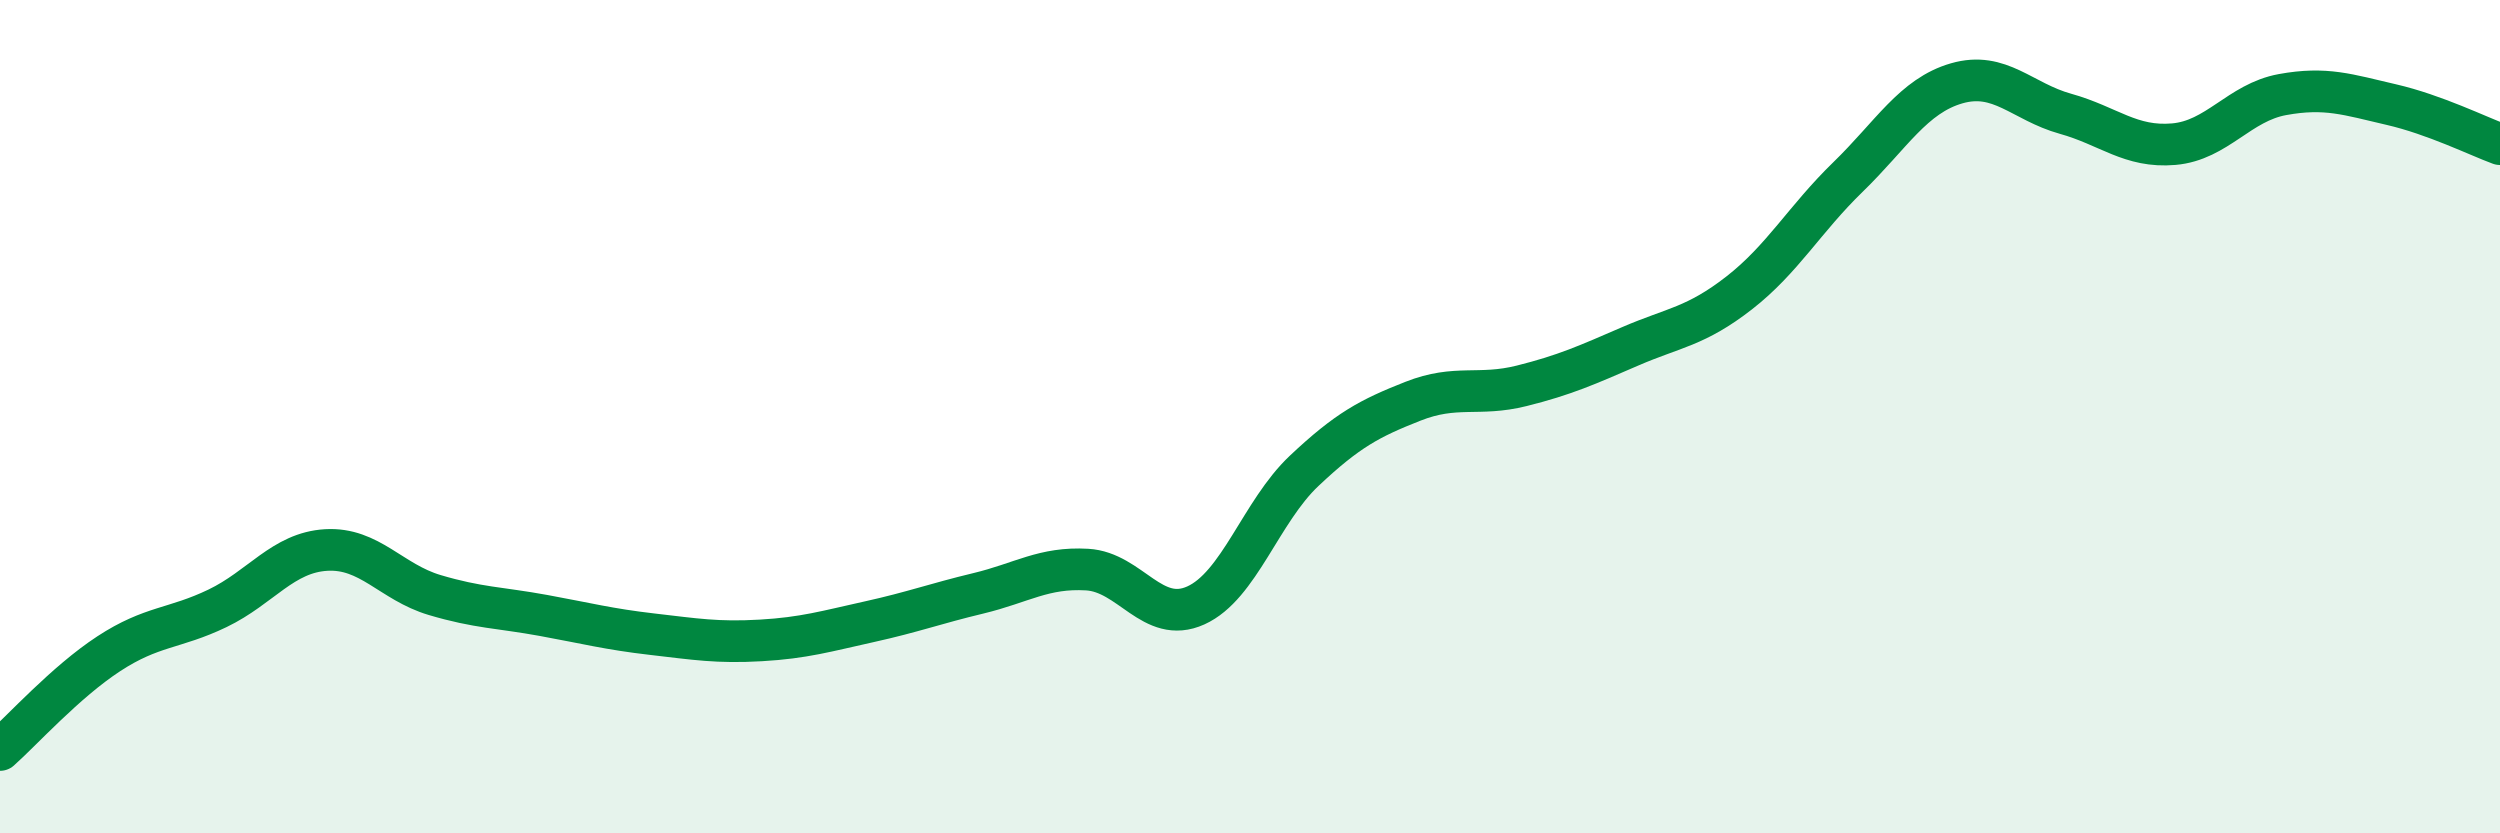
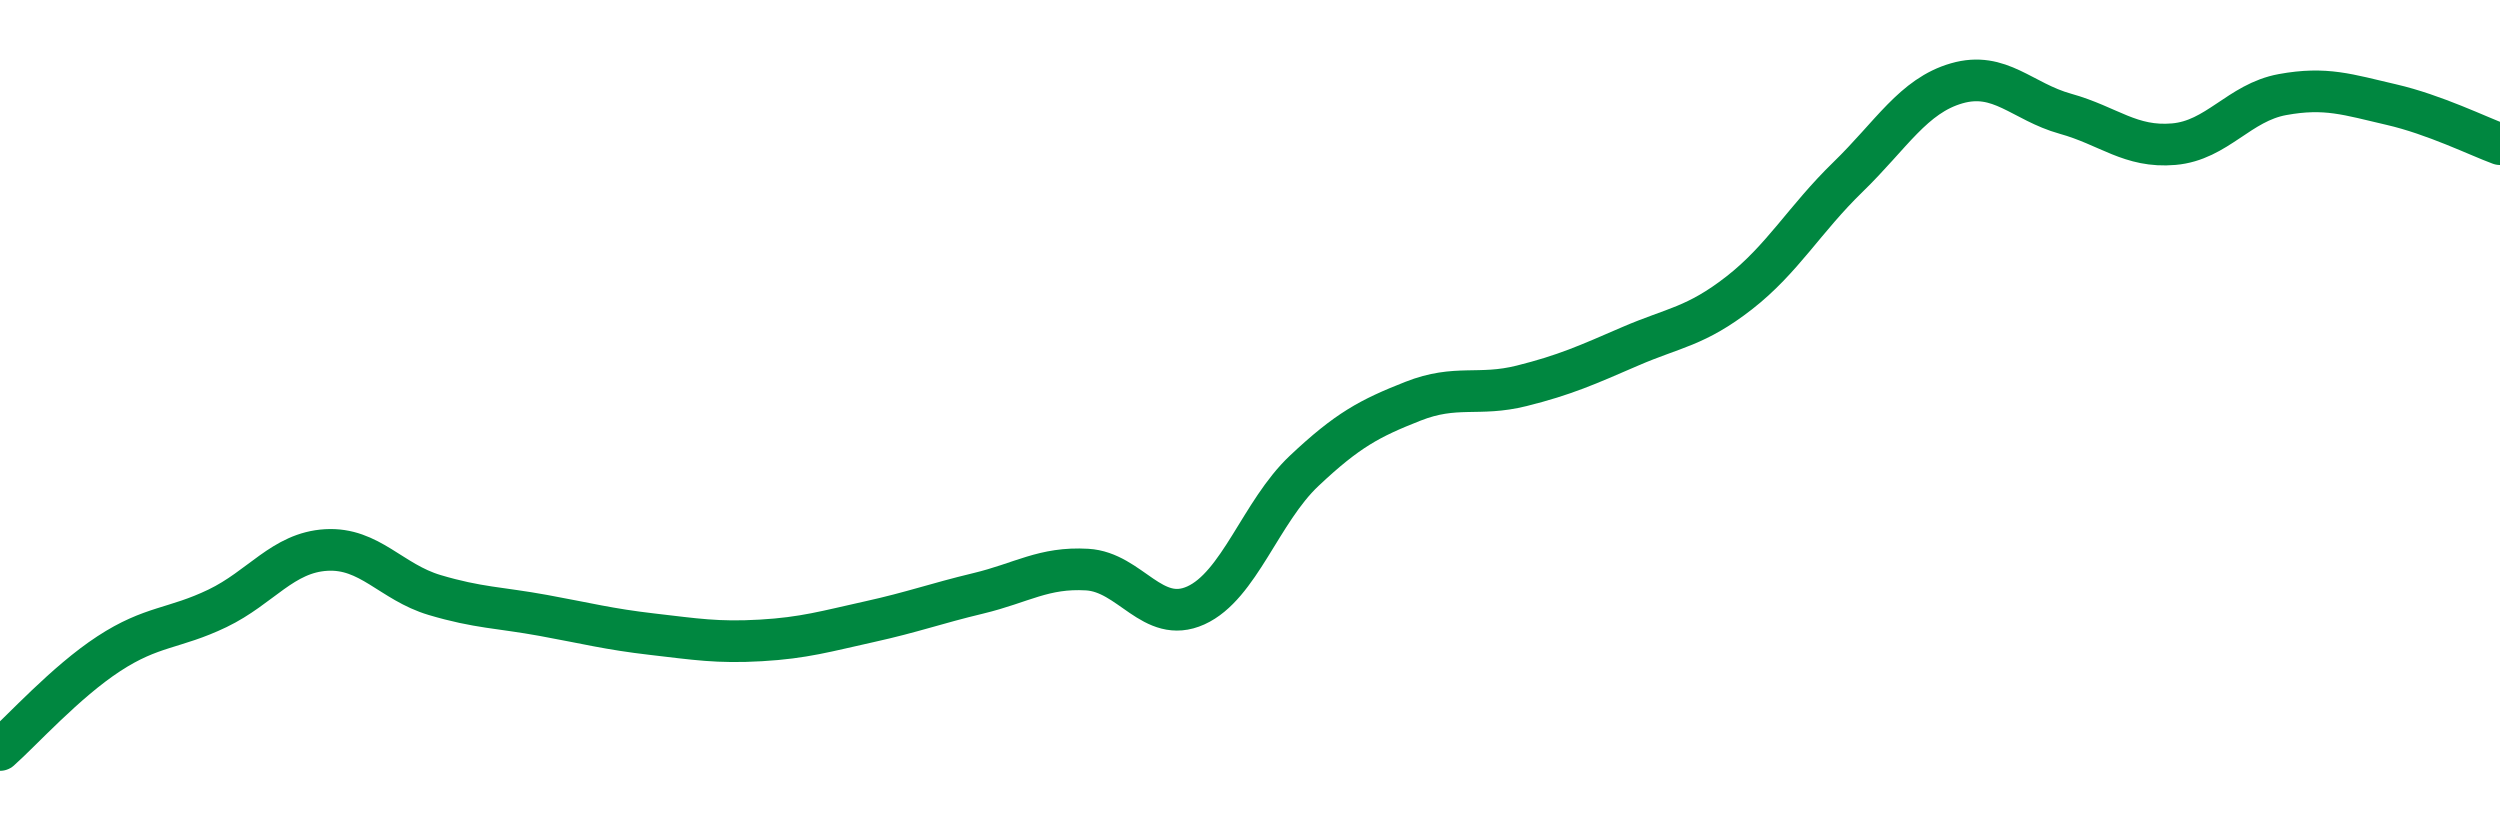
<svg xmlns="http://www.w3.org/2000/svg" width="60" height="20" viewBox="0 0 60 20">
-   <path d="M 0,18 C 0.52,17.54 1.57,16.37 2.61,15.69 C 3.65,15.01 4.18,15.1 5.22,14.6 C 6.26,14.1 6.79,13.26 7.83,13.2 C 8.87,13.14 9.39,13.97 10.43,14.28 C 11.47,14.59 12,14.58 13.04,14.77 C 14.08,14.96 14.61,15.1 15.65,15.22 C 16.69,15.34 17.22,15.43 18.26,15.37 C 19.3,15.31 19.83,15.15 20.87,14.92 C 21.91,14.69 22.44,14.49 23.48,14.24 C 24.52,13.99 25.05,13.61 26.09,13.67 C 27.13,13.73 27.66,15 28.7,14.53 C 29.74,14.06 30.26,12.28 31.3,11.3 C 32.34,10.32 32.87,10.04 33.91,9.63 C 34.95,9.22 35.48,9.52 36.52,9.26 C 37.56,9 38.09,8.76 39.13,8.31 C 40.17,7.86 40.7,7.84 41.74,7.03 C 42.78,6.22 43.31,5.26 44.35,4.25 C 45.39,3.24 45.92,2.3 46.96,2 C 48,1.7 48.53,2.44 49.57,2.73 C 50.61,3.02 51.13,3.55 52.17,3.46 C 53.21,3.37 53.74,2.46 54.78,2.27 C 55.82,2.08 56.35,2.27 57.39,2.51 C 58.43,2.75 59.48,3.27 60,3.46L60 20L0 20Z" fill="#008740" opacity="0.1" stroke-linecap="round" stroke-linejoin="round" />
  <path d="M 0,18 C 0.52,17.54 1.57,16.37 2.61,15.69 C 3.65,15.01 4.18,15.1 5.22,14.6 C 6.26,14.1 6.79,13.26 7.83,13.2 C 8.87,13.14 9.39,13.97 10.43,14.28 C 11.47,14.59 12,14.58 13.04,14.77 C 14.08,14.96 14.61,15.1 15.65,15.22 C 16.69,15.34 17.22,15.43 18.26,15.37 C 19.3,15.31 19.83,15.15 20.87,14.92 C 21.91,14.69 22.44,14.49 23.48,14.24 C 24.52,13.99 25.05,13.61 26.09,13.67 C 27.13,13.73 27.66,15 28.7,14.53 C 29.74,14.06 30.26,12.28 31.3,11.3 C 32.34,10.32 32.87,10.04 33.91,9.63 C 34.95,9.22 35.48,9.52 36.52,9.26 C 37.56,9 38.09,8.76 39.13,8.31 C 40.17,7.86 40.7,7.84 41.74,7.03 C 42.78,6.22 43.31,5.26 44.35,4.25 C 45.39,3.24 45.92,2.3 46.96,2 C 48,1.7 48.53,2.44 49.57,2.73 C 50.61,3.02 51.13,3.55 52.17,3.46 C 53.21,3.37 53.74,2.46 54.78,2.27 C 55.82,2.08 56.35,2.27 57.39,2.51 C 58.43,2.75 59.48,3.27 60,3.46" stroke="#008740" stroke-width="1" fill="none" stroke-linecap="round" stroke-linejoin="round" />
</svg>